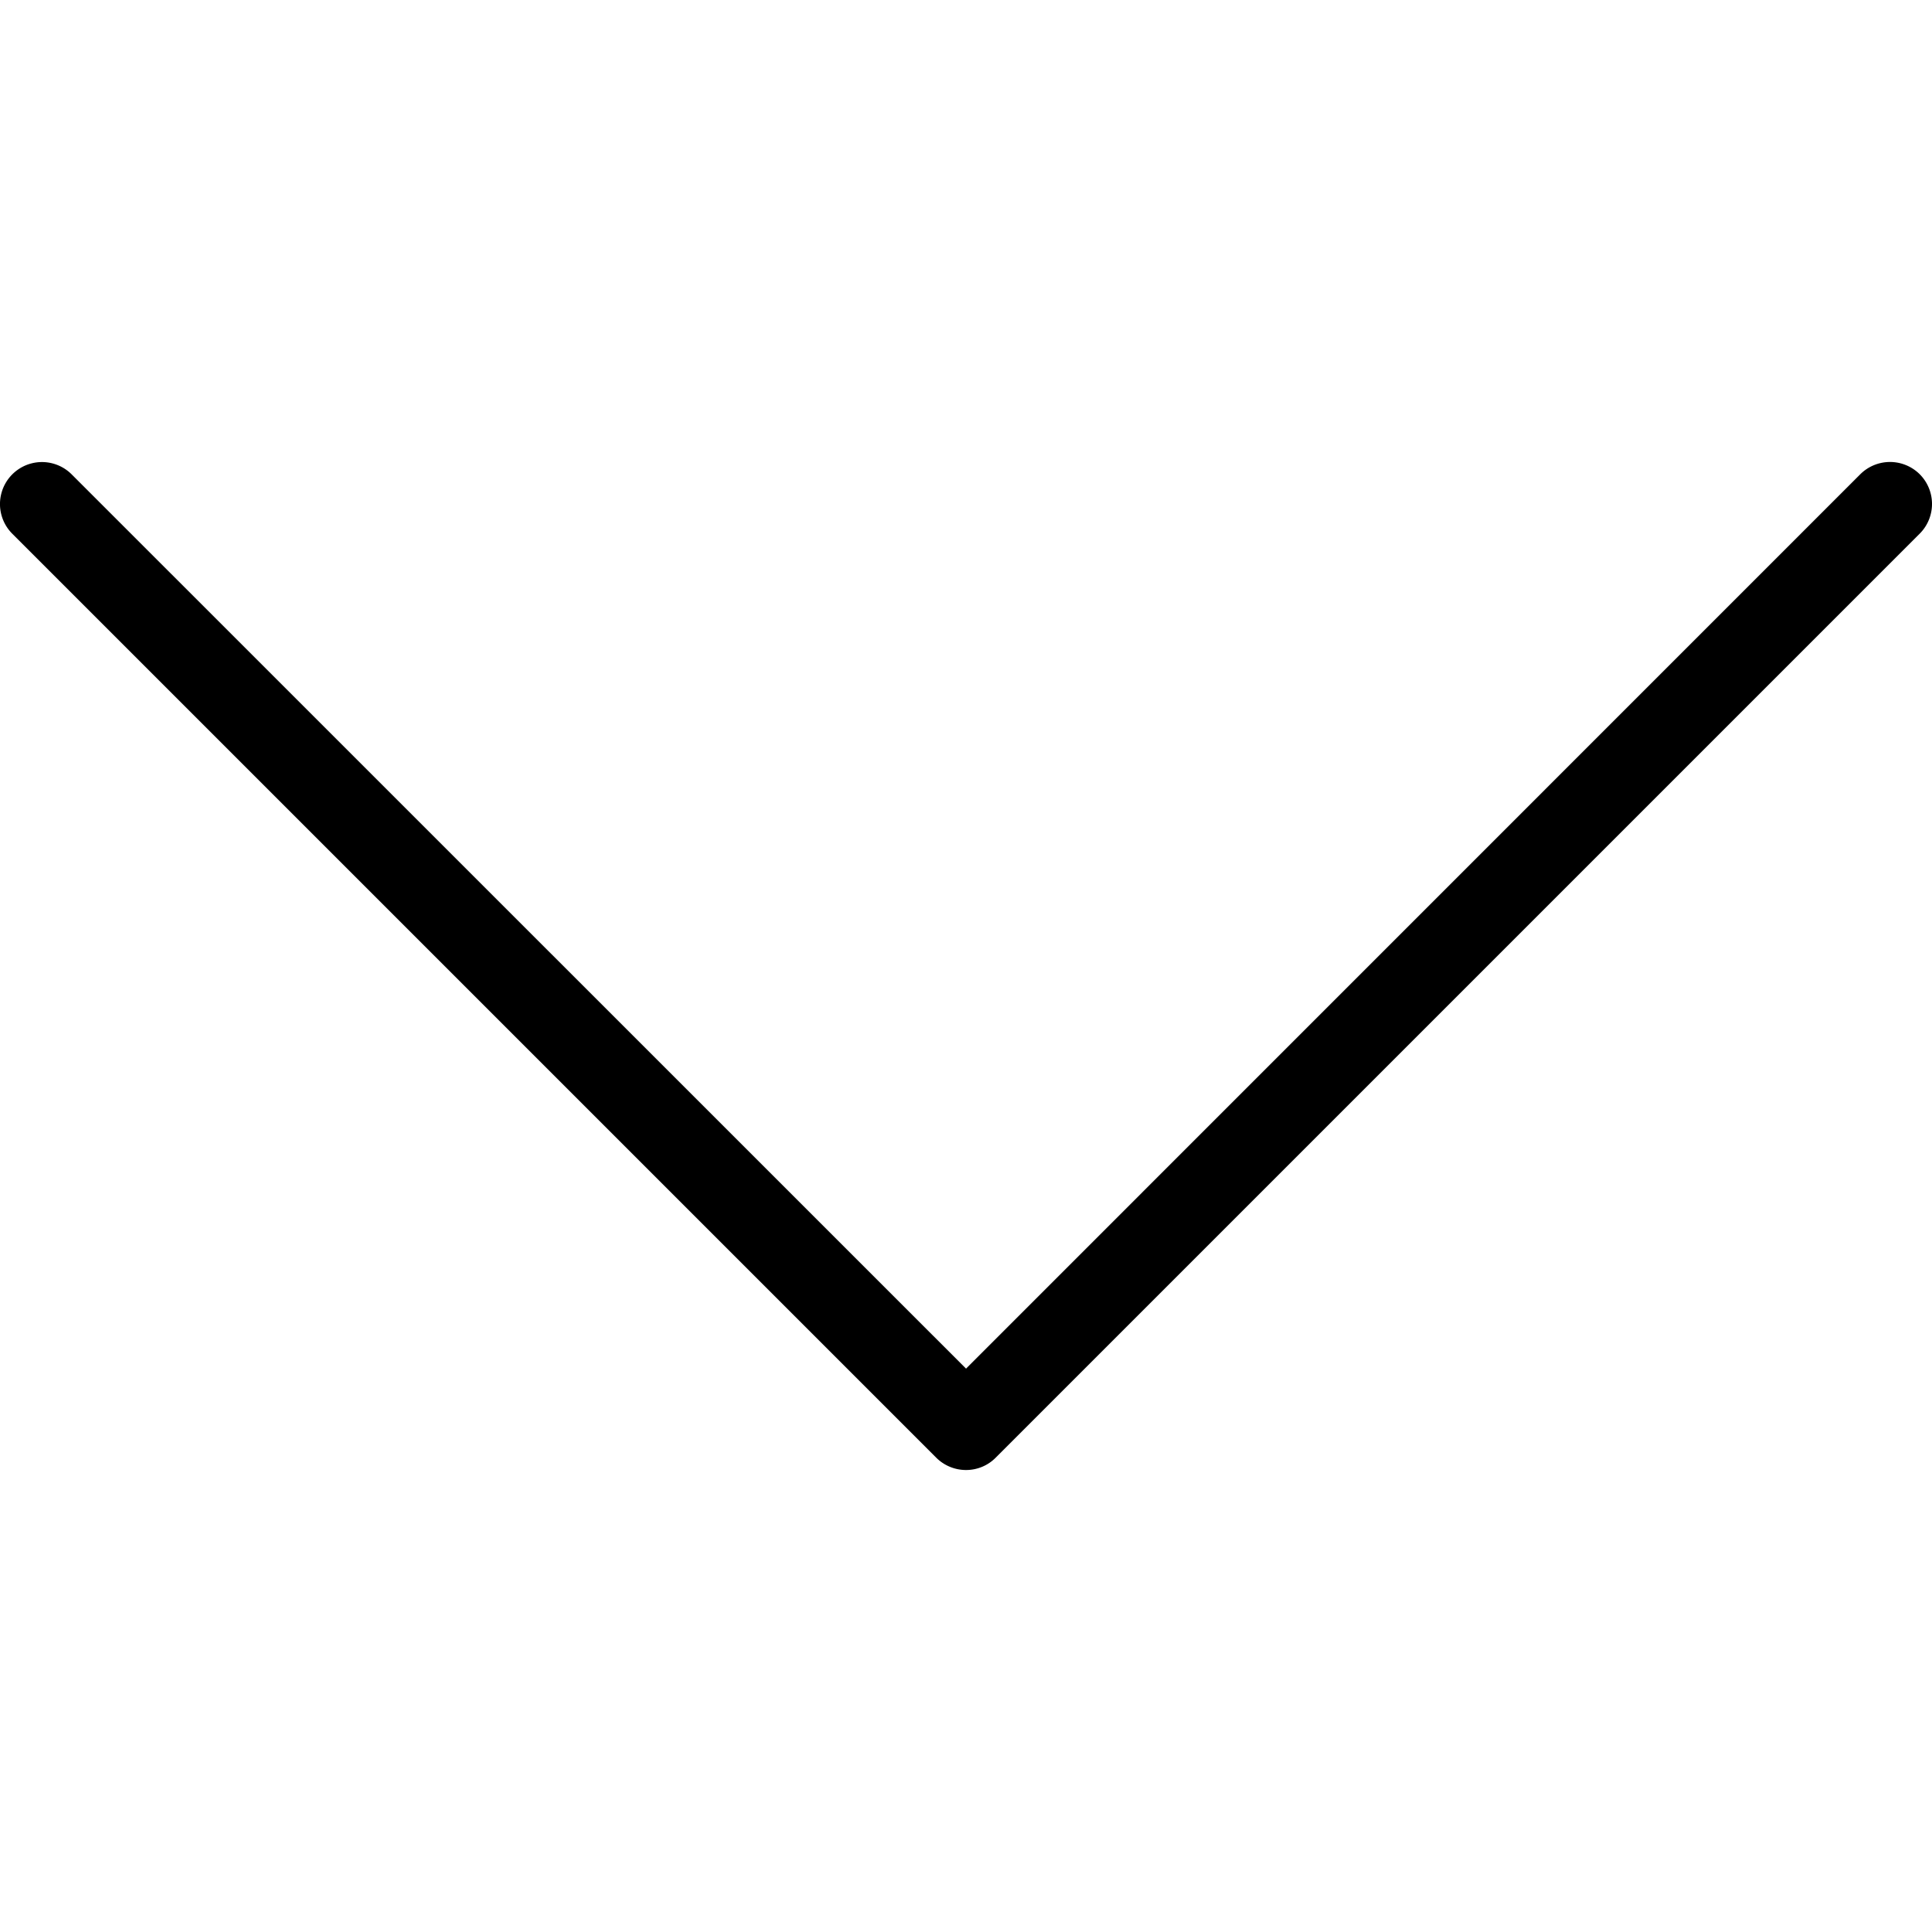
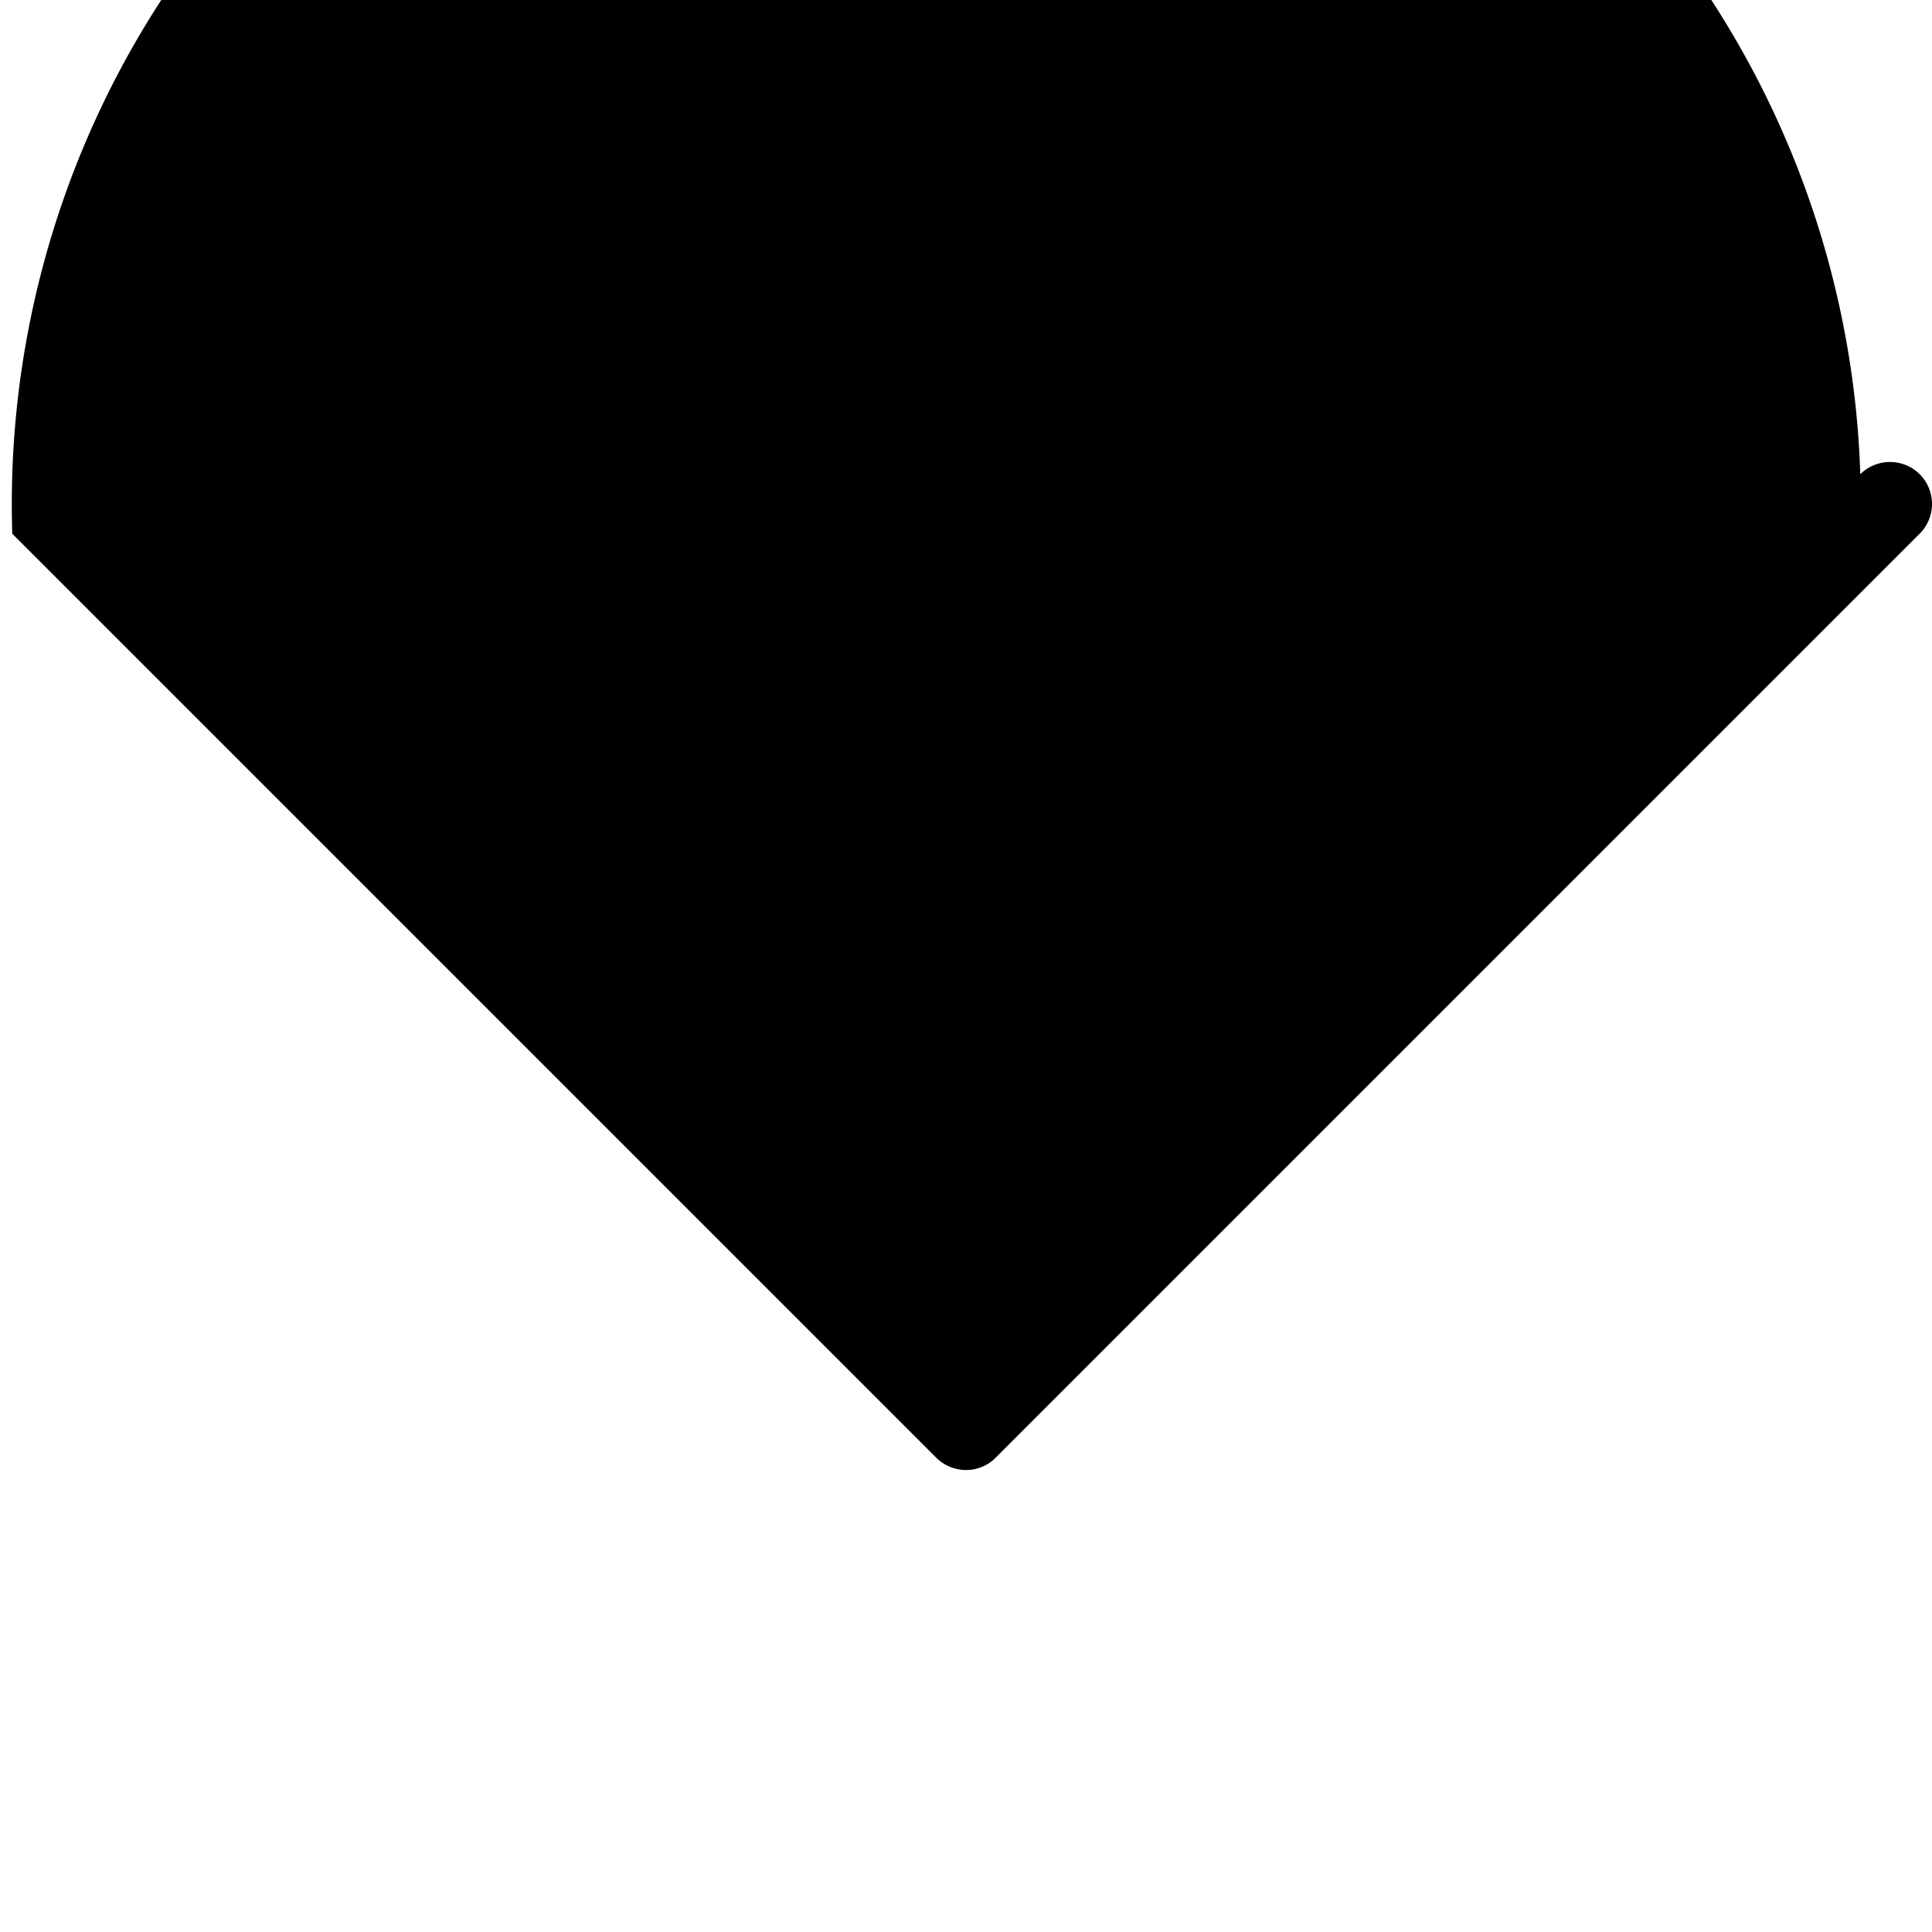
<svg xmlns="http://www.w3.org/2000/svg" id="Capa_1" data-name="Capa 1" viewBox="0 0 490.66 490.66">
  <title>arrow-down</title>
-   <path d="M487.54,120.44a10.7,10.7,0,0,0-15.09,0L245.34,347.58,18.2,120.47A10.66,10.66,0,1,0,3.12,135.55L237.79,370.22a10.7,10.7,0,0,0,7.55,3.11,10.56,10.56,0,0,0,7.53-3.13L487.54,135.53A10.68,10.68,0,0,0,487.54,120.44Z" />
+   <path d="M487.54,120.44a10.7,10.7,0,0,0-15.09,0A10.66,10.66,0,1,0,3.12,135.55L237.79,370.22a10.7,10.7,0,0,0,7.55,3.11,10.56,10.56,0,0,0,7.53-3.13L487.54,135.53A10.68,10.68,0,0,0,487.54,120.44Z" />
</svg>